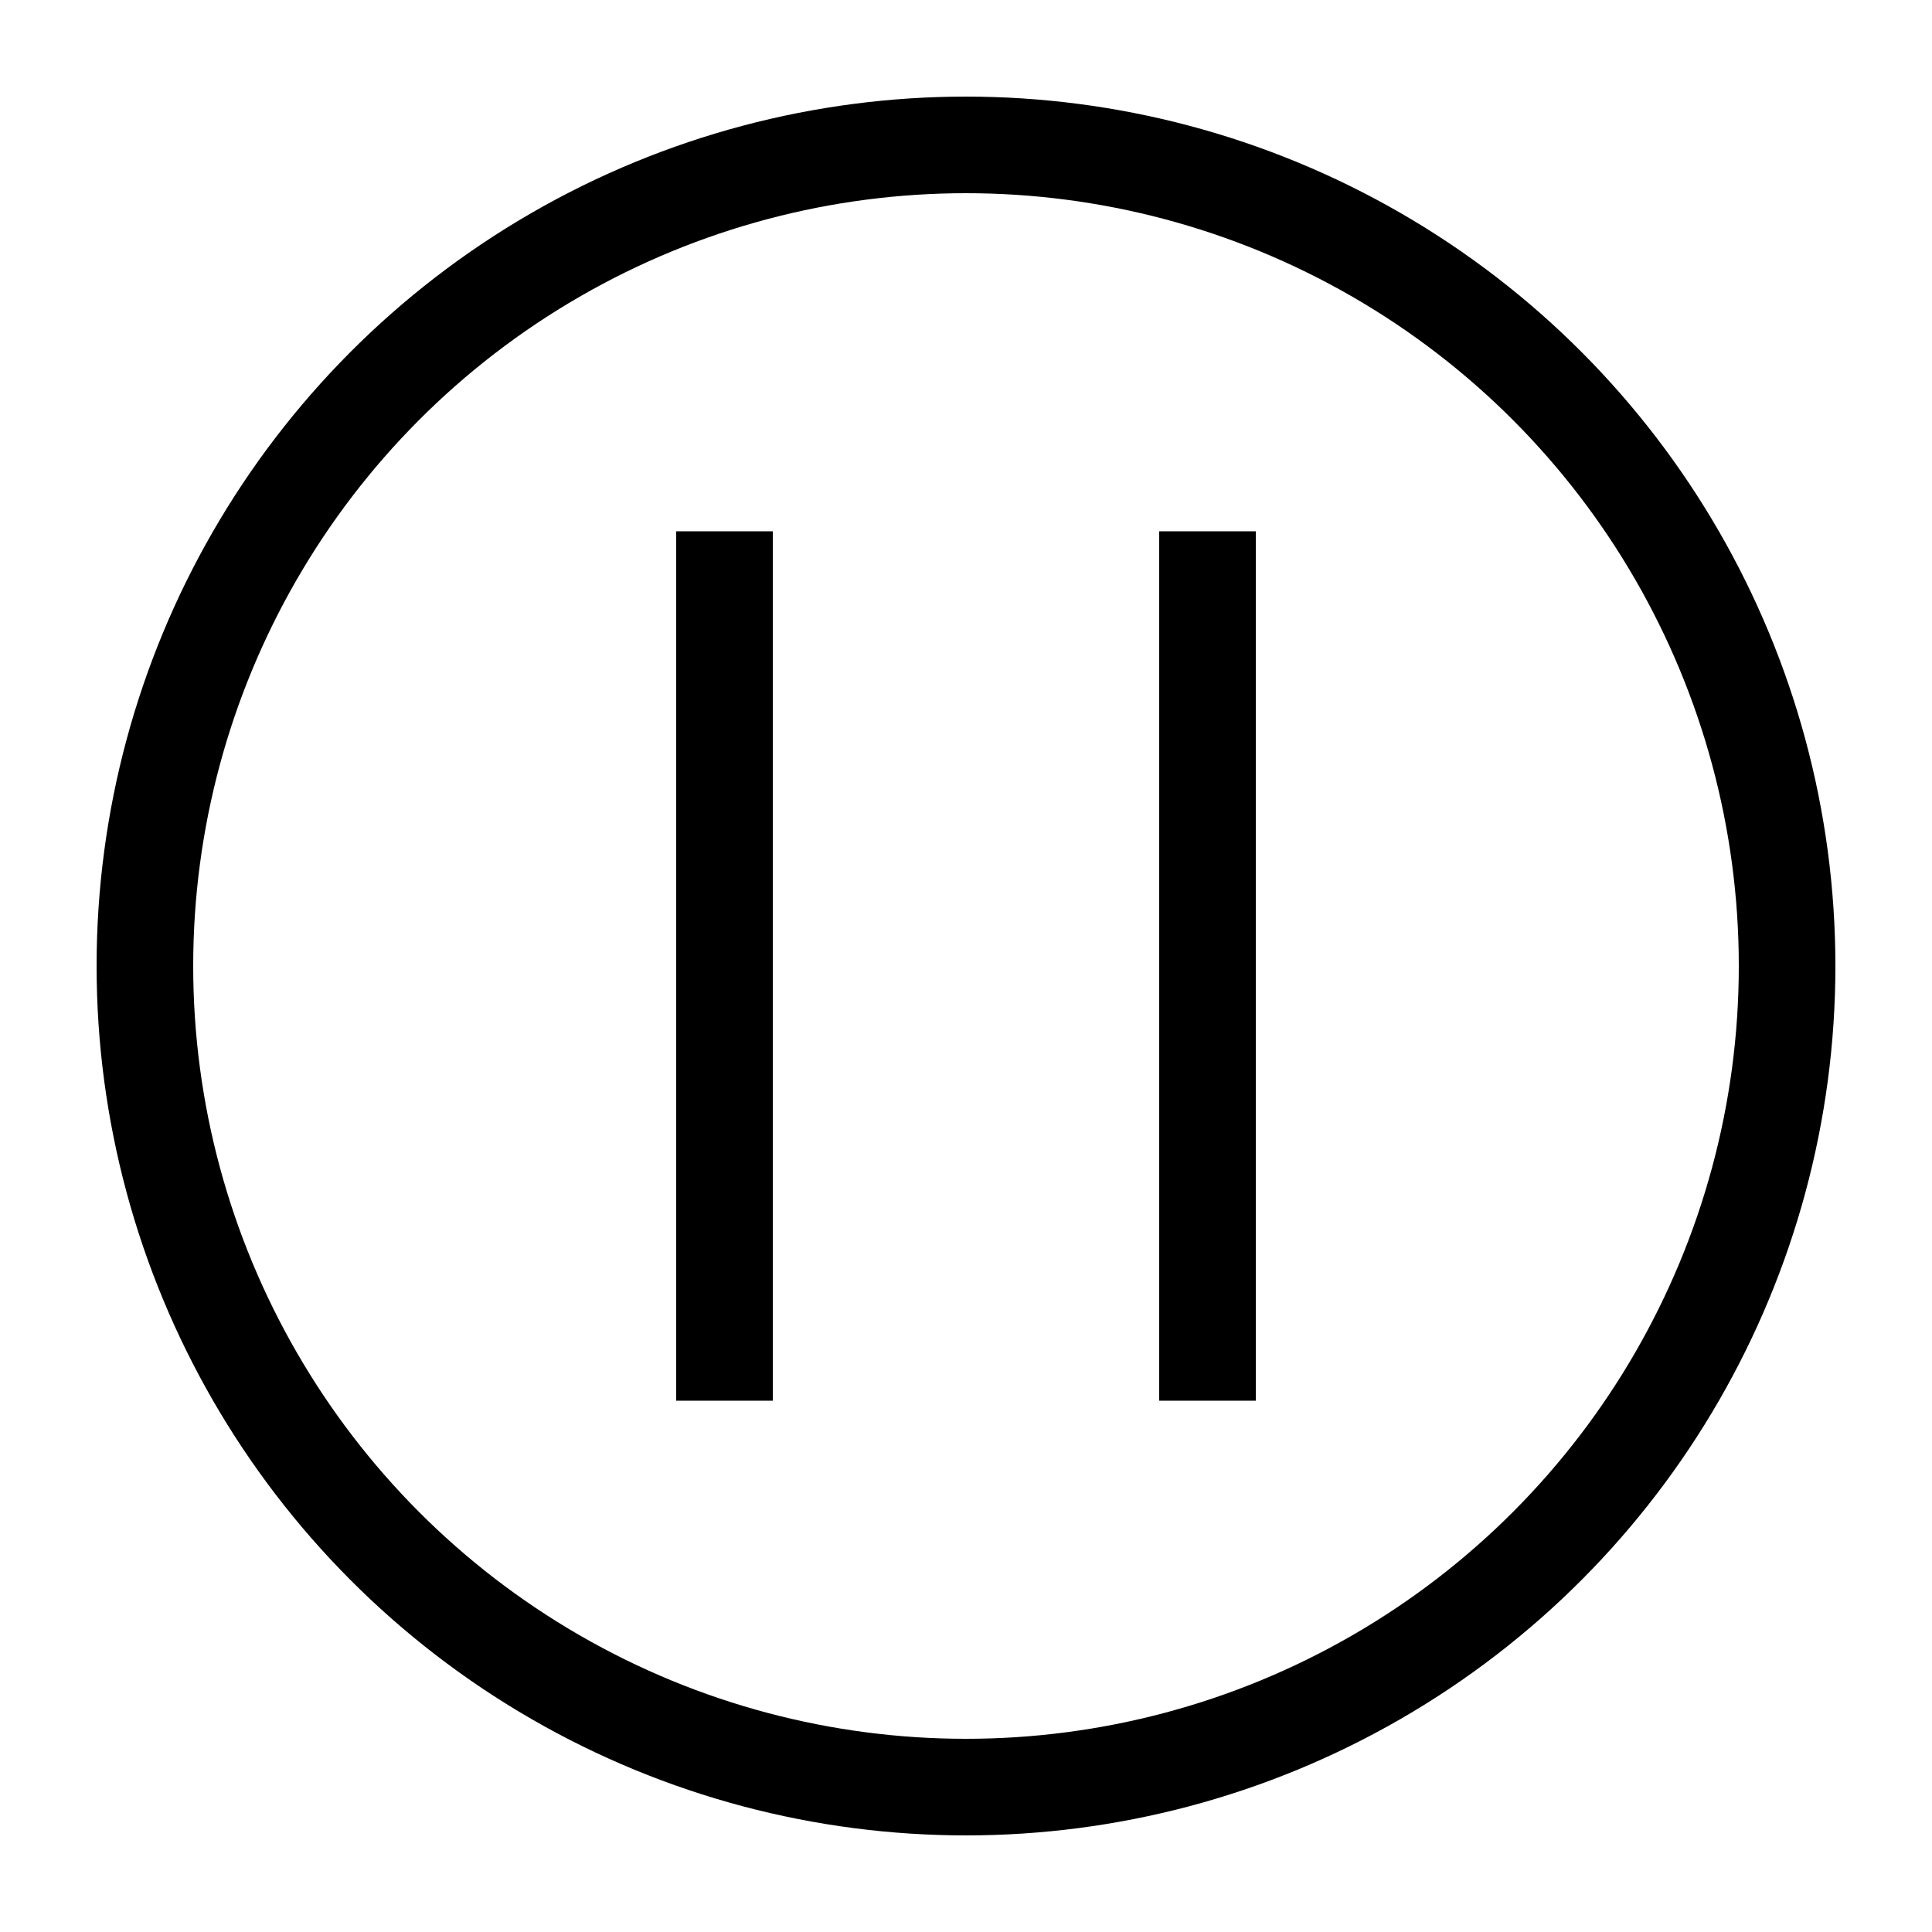
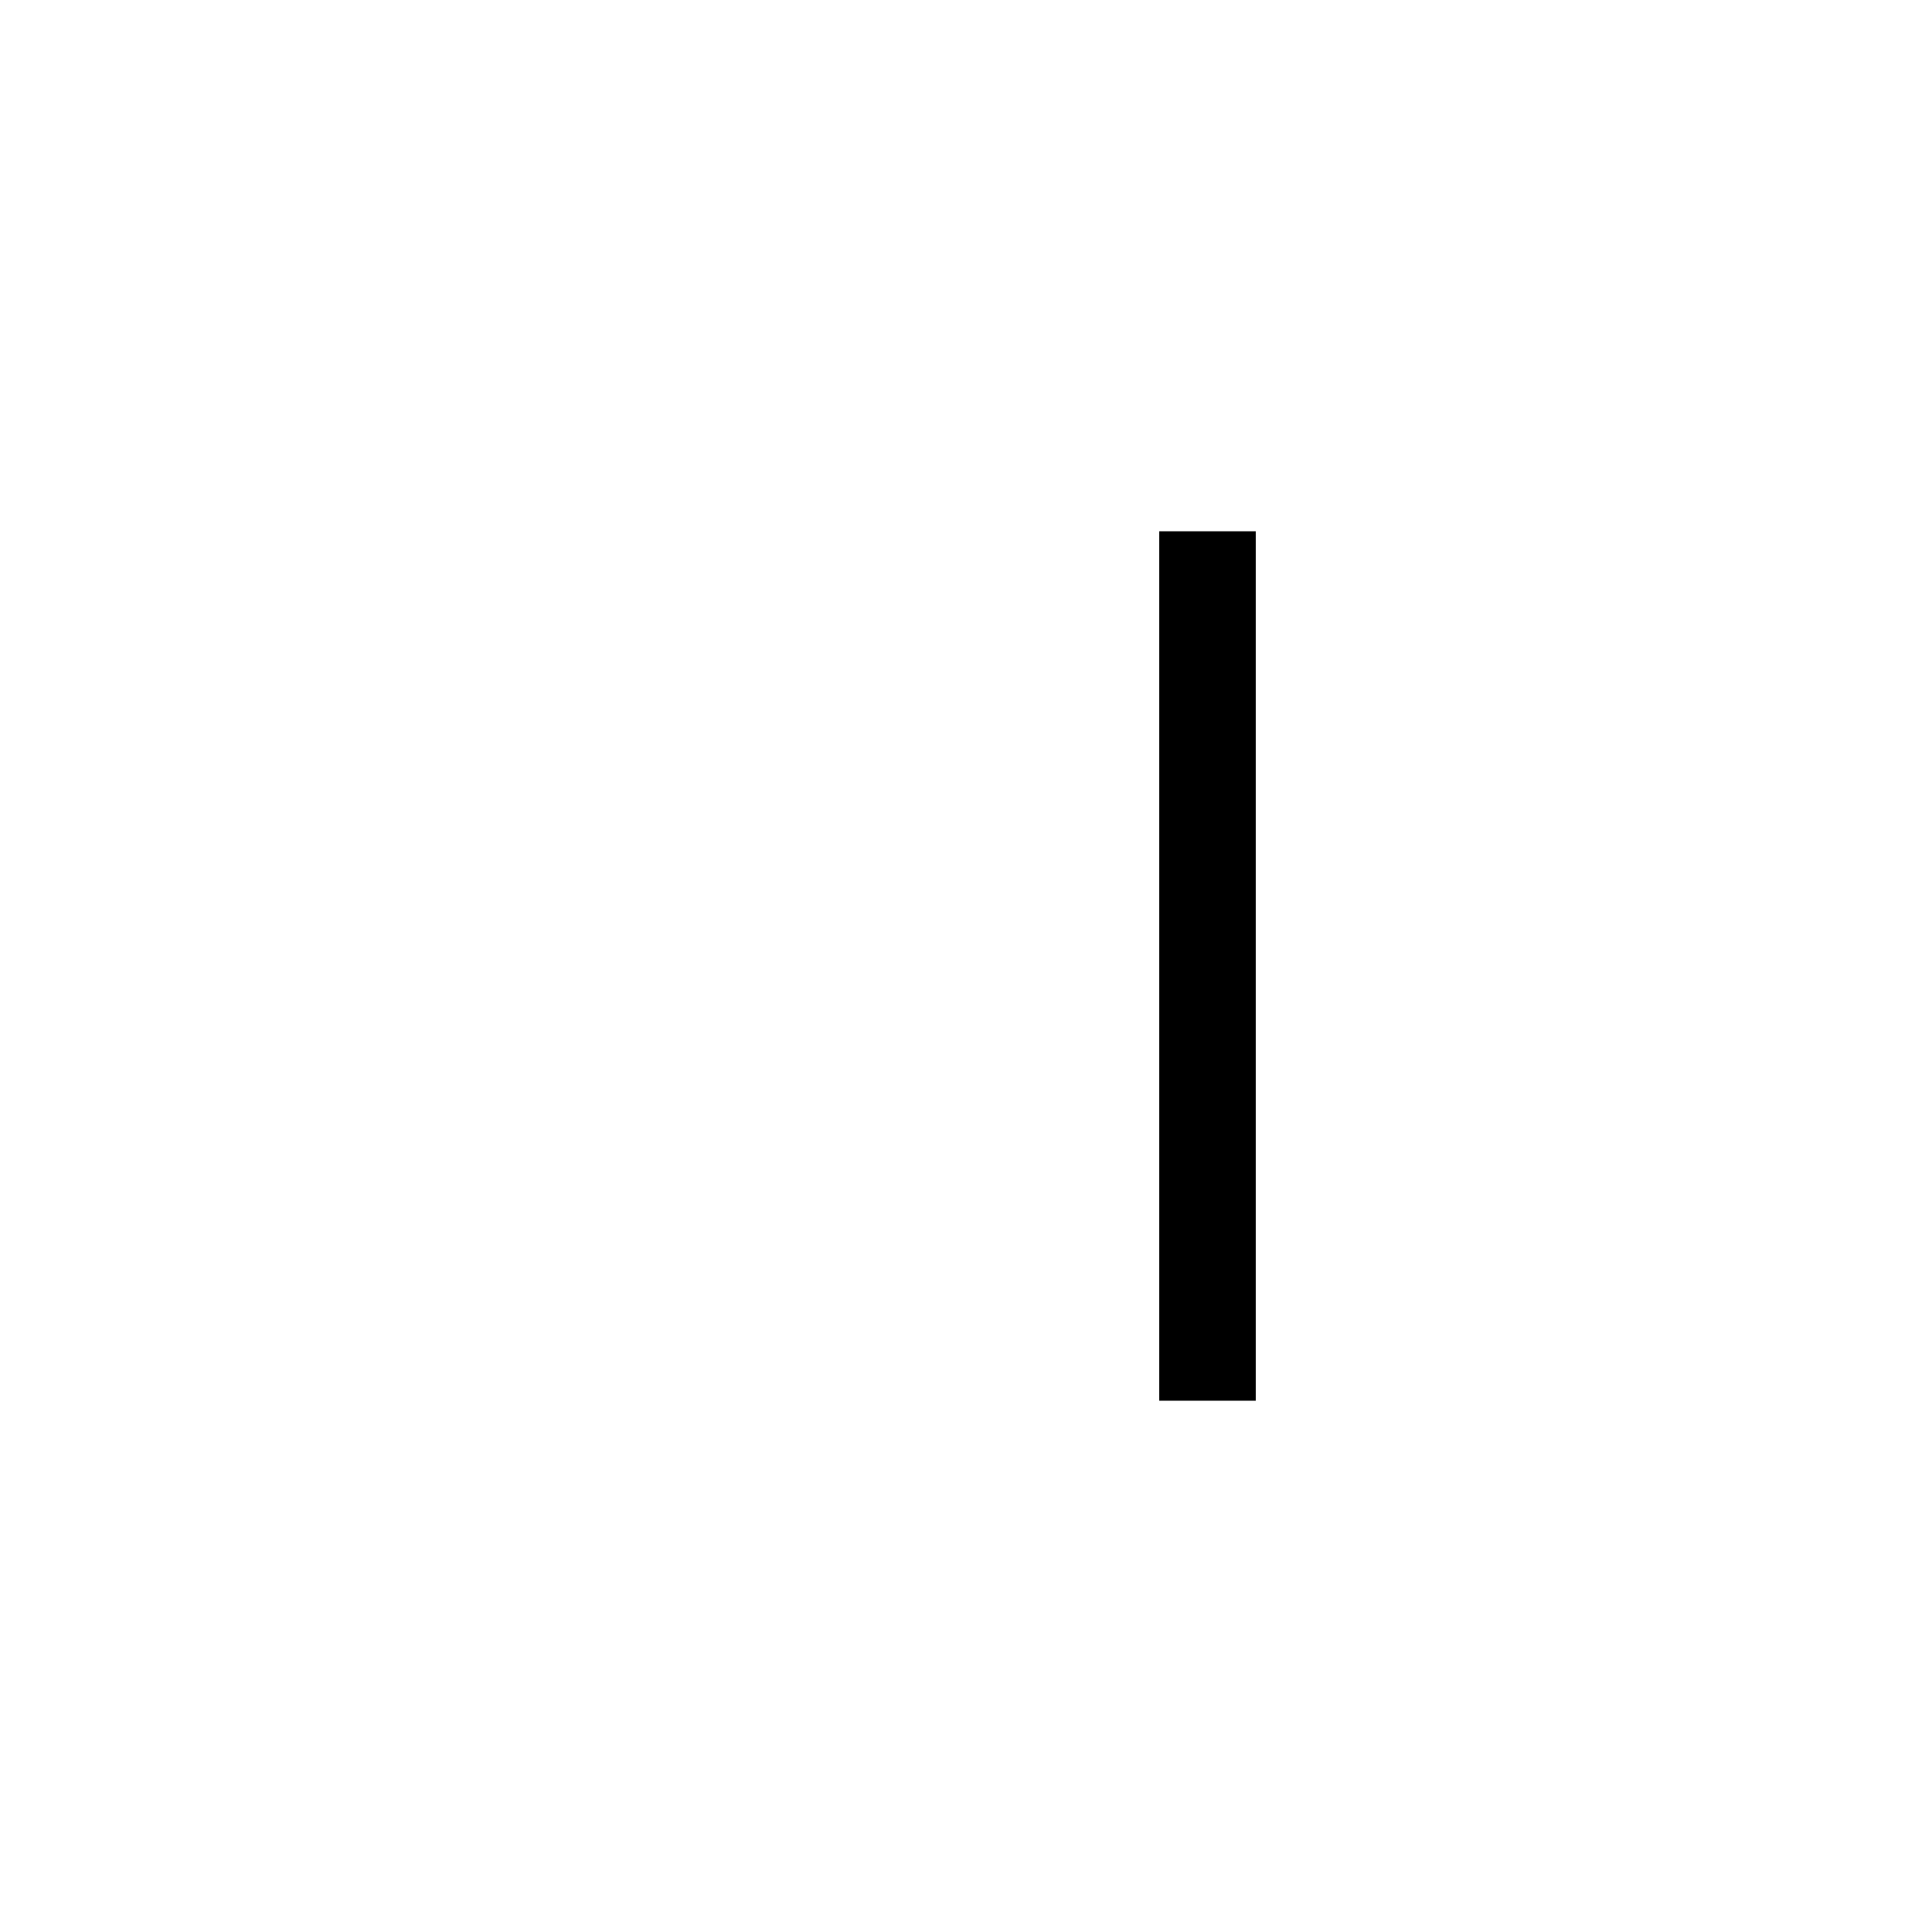
<svg xmlns="http://www.w3.org/2000/svg" width="40" height="40" viewBox="0 0 40 40" fill="none">
-   <circle cx="20" cy="20" r="17" stroke="black" stroke-width="2" />
-   <path d="M15 11V29" stroke="black" stroke-width="2" />
  <path d="M25 11V29" stroke="black" stroke-width="2" />
</svg>